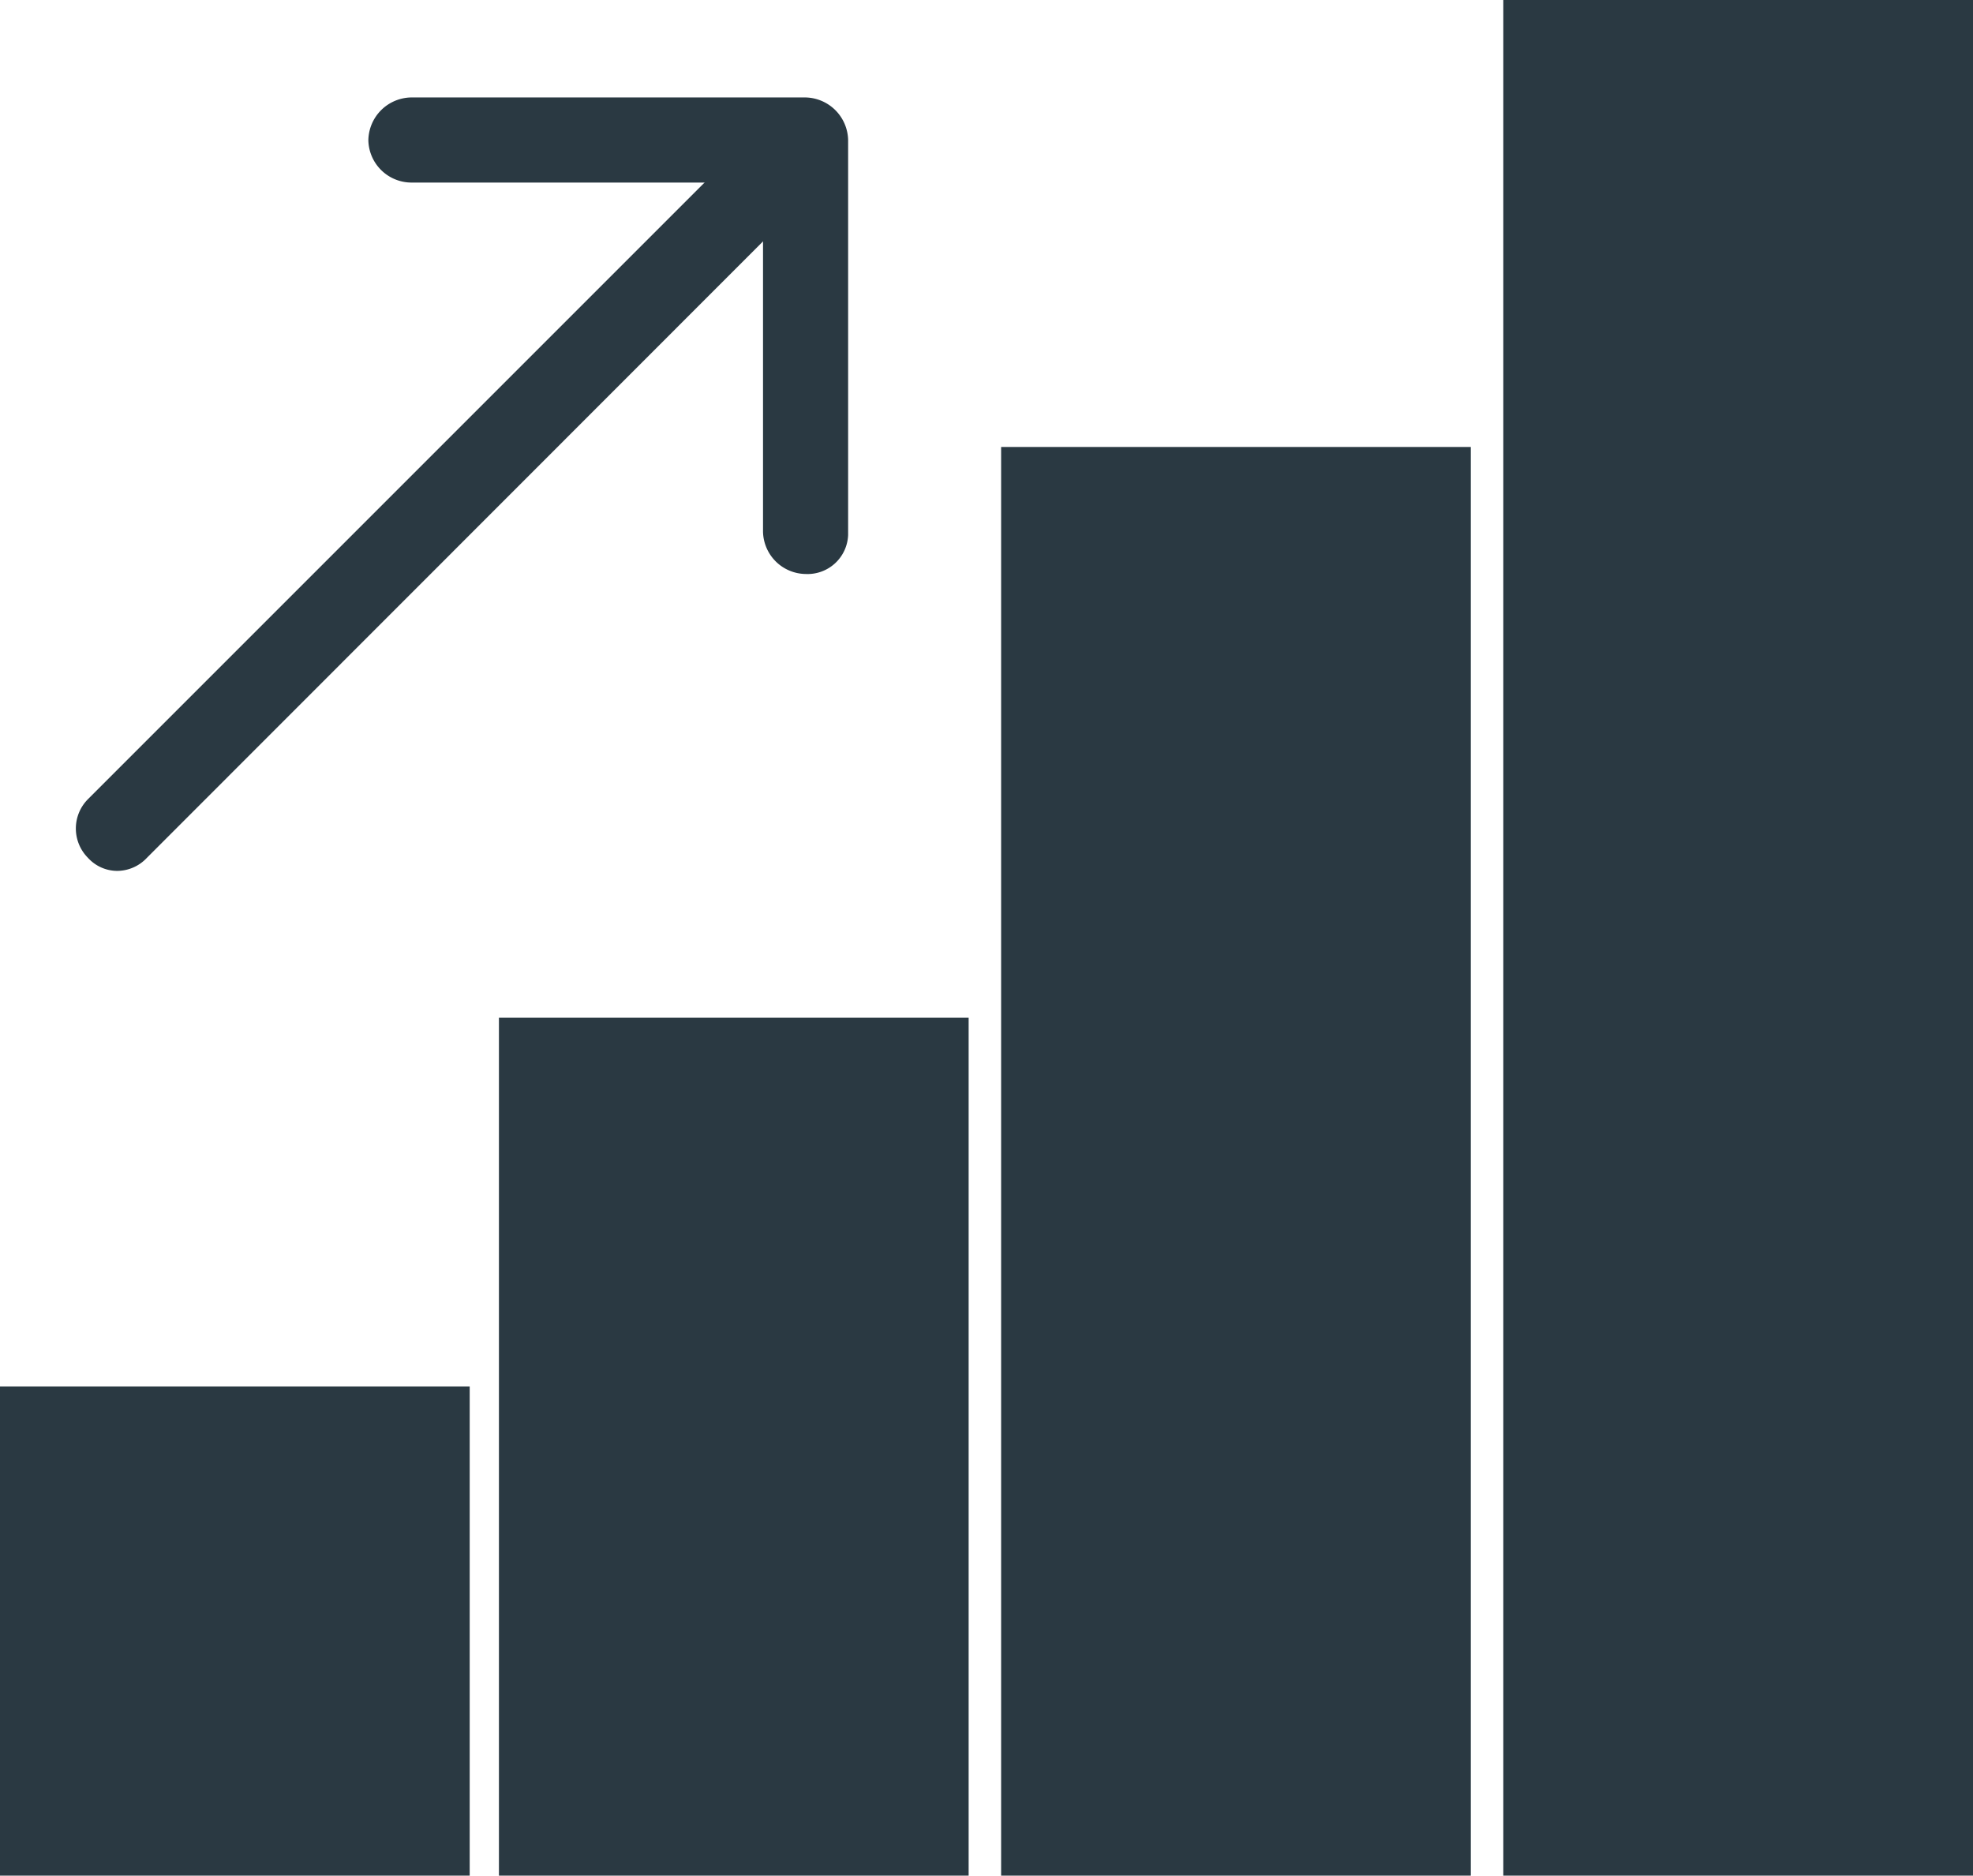
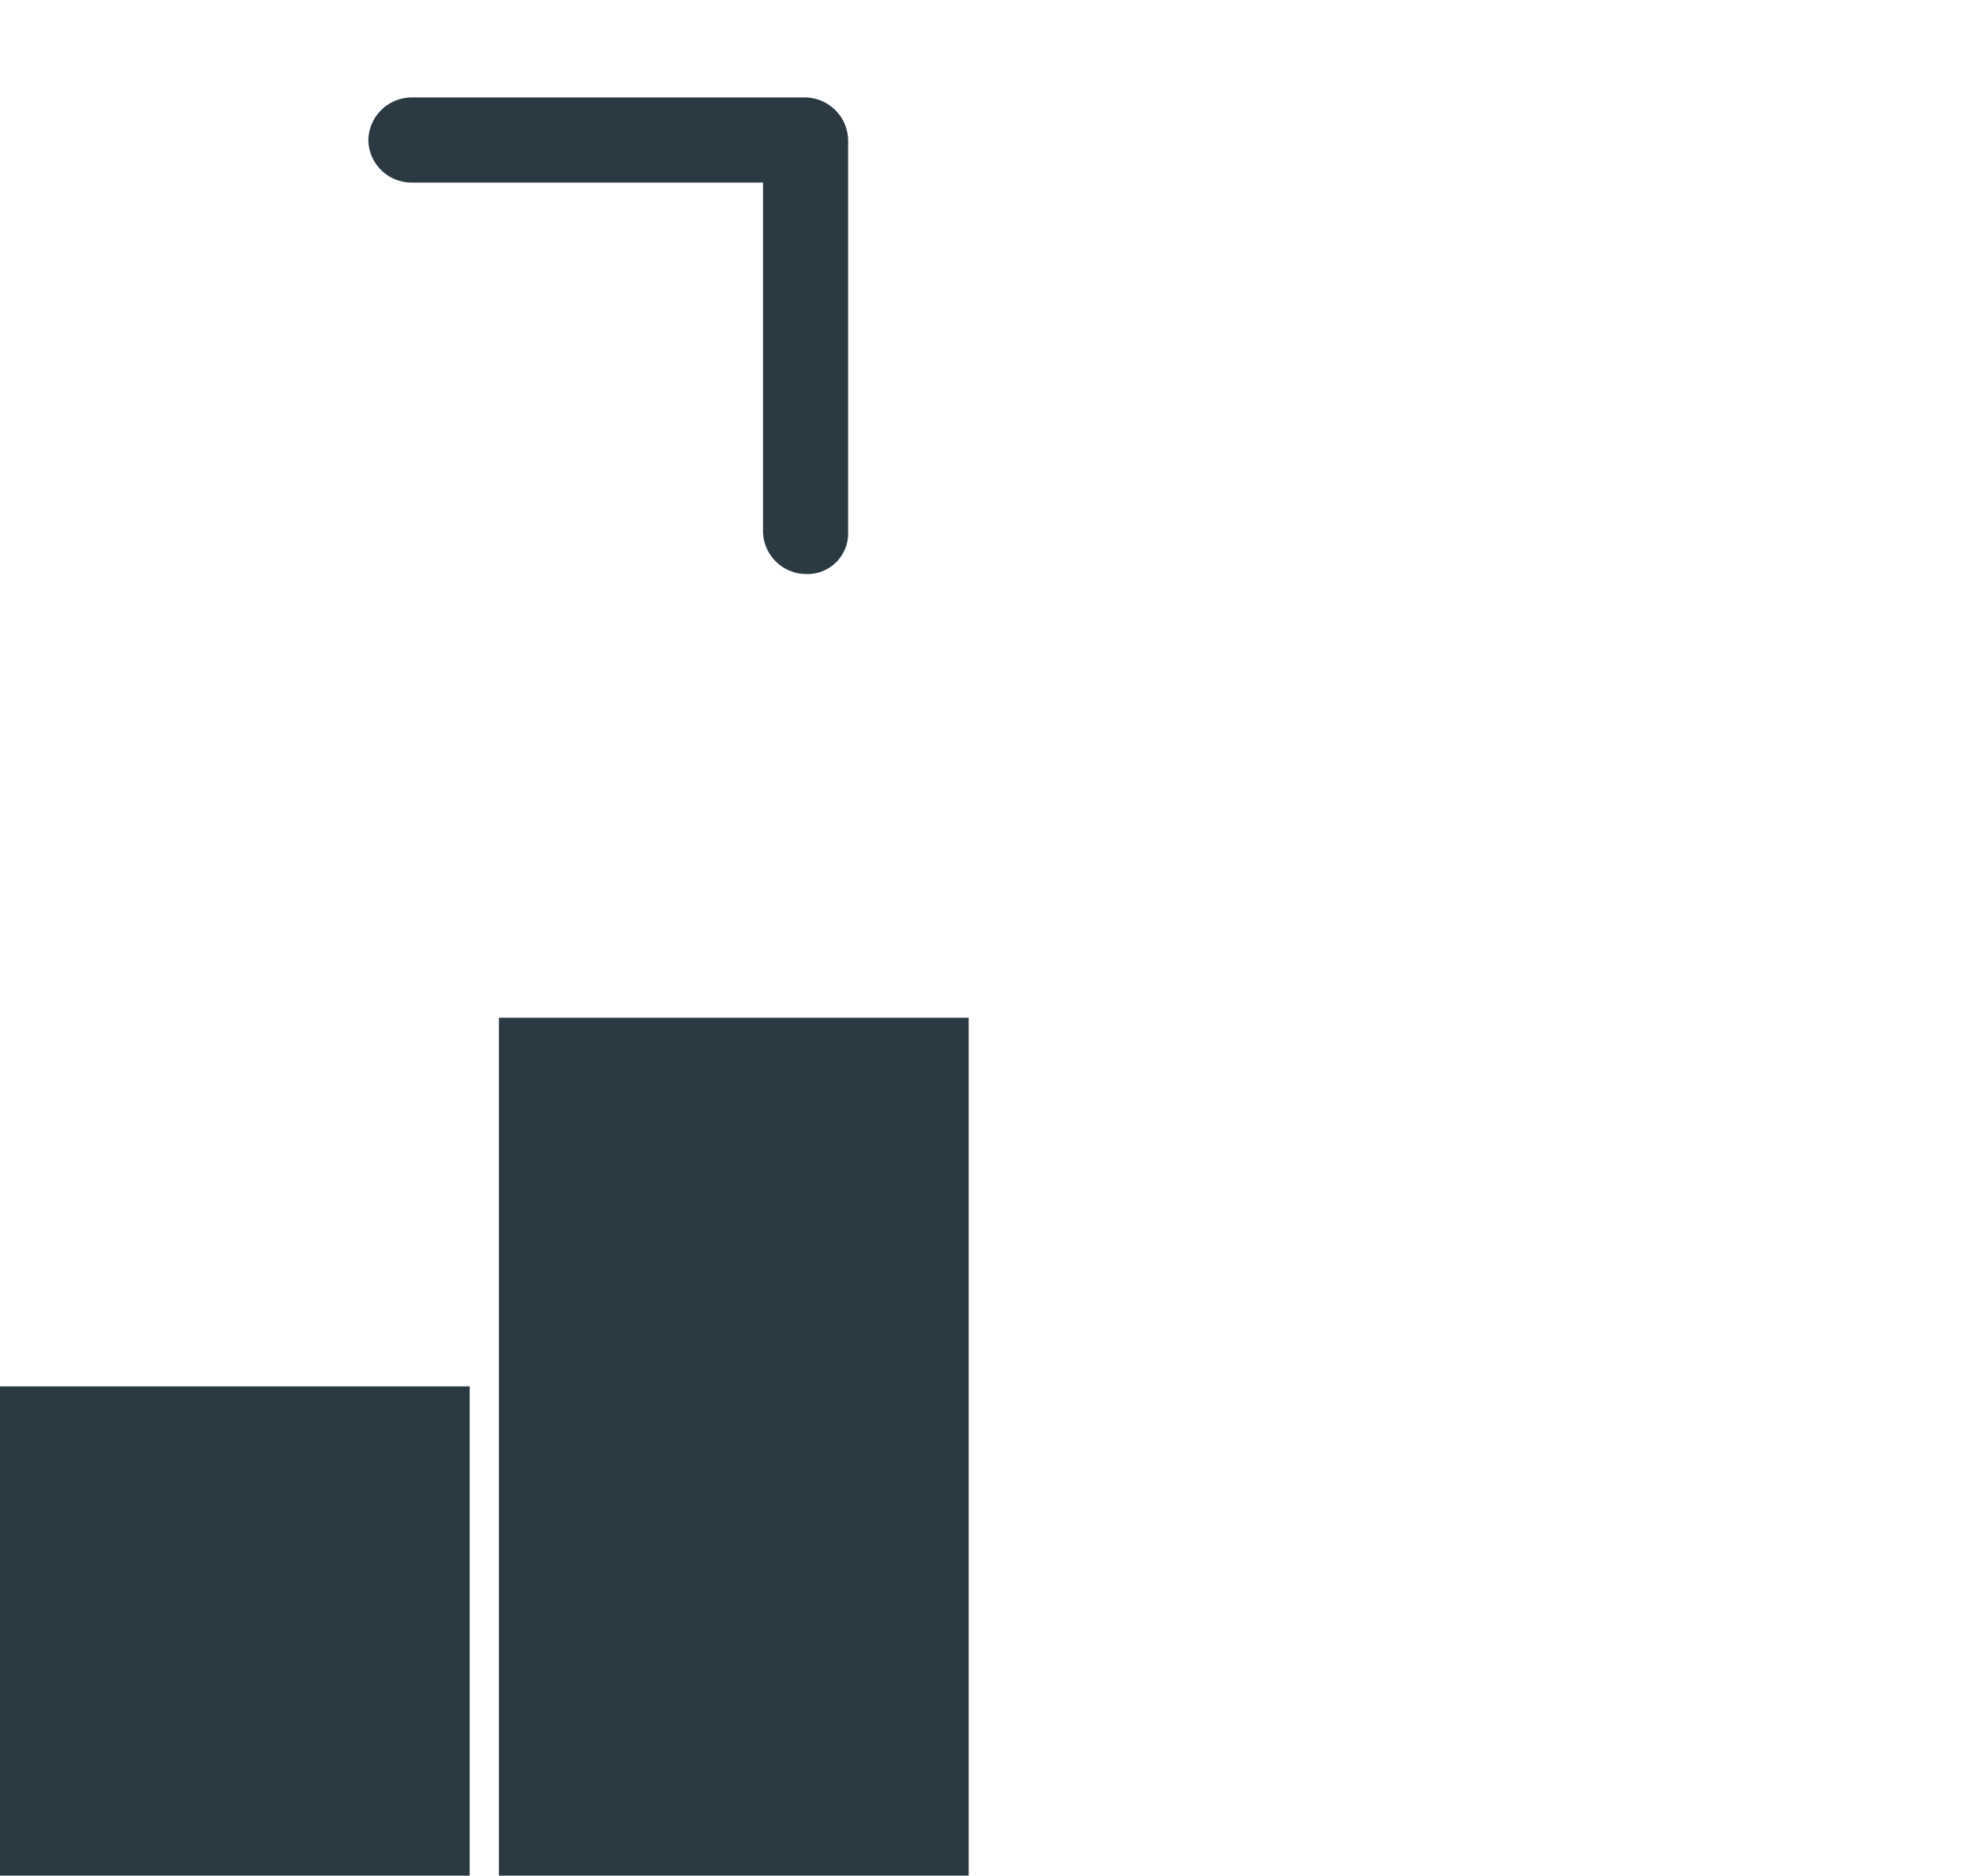
<svg xmlns="http://www.w3.org/2000/svg" viewBox="0 0 60.74 57.74">
  <defs>
    <style>.cls-1{fill:#2a3942;}</style>
  </defs>
  <g id="Слой_2" data-name="Слой 2">
    <g id="_3" data-name="3">
-       <polygon class="cls-1" points="60.74 0 60.74 57.74 46.28 57.74 46.28 13.76 46.28 0 60.74 0" />
      <polygon class="cls-1" points="29.82 31.33 29.82 57.74 15.36 57.74 15.36 42.68 15.36 31.33 29.82 31.33" />
-       <polygon class="cls-1" points="45.28 13.76 45.28 57.74 30.82 57.74 30.82 31.33 30.82 13.76 45.28 13.76" />
      <rect class="cls-1" y="42.68" width="14.46" height="15.06" />
-       <path class="cls-1" d="M3.61,26.81a1.22,1.22,0,0,1-.9-.4,1.28,1.28,0,0,1,0-1.81L23.9,3.41a1.28,1.28,0,0,1,1.8,1.81L4.52,26.41A1.26,1.26,0,0,1,3.61,26.81Z" />
      <path class="cls-1" d="M24.8,17.67a1.33,1.33,0,0,1-1.31-1.3V5.62H12.65a1.33,1.33,0,0,1-1.31-1.3A1.34,1.34,0,0,1,12.65,3H24.8a1.34,1.34,0,0,1,1.31,1.31V16.47A1.25,1.25,0,0,1,24.8,17.67Z" />
    </g>
  </g>
</svg>